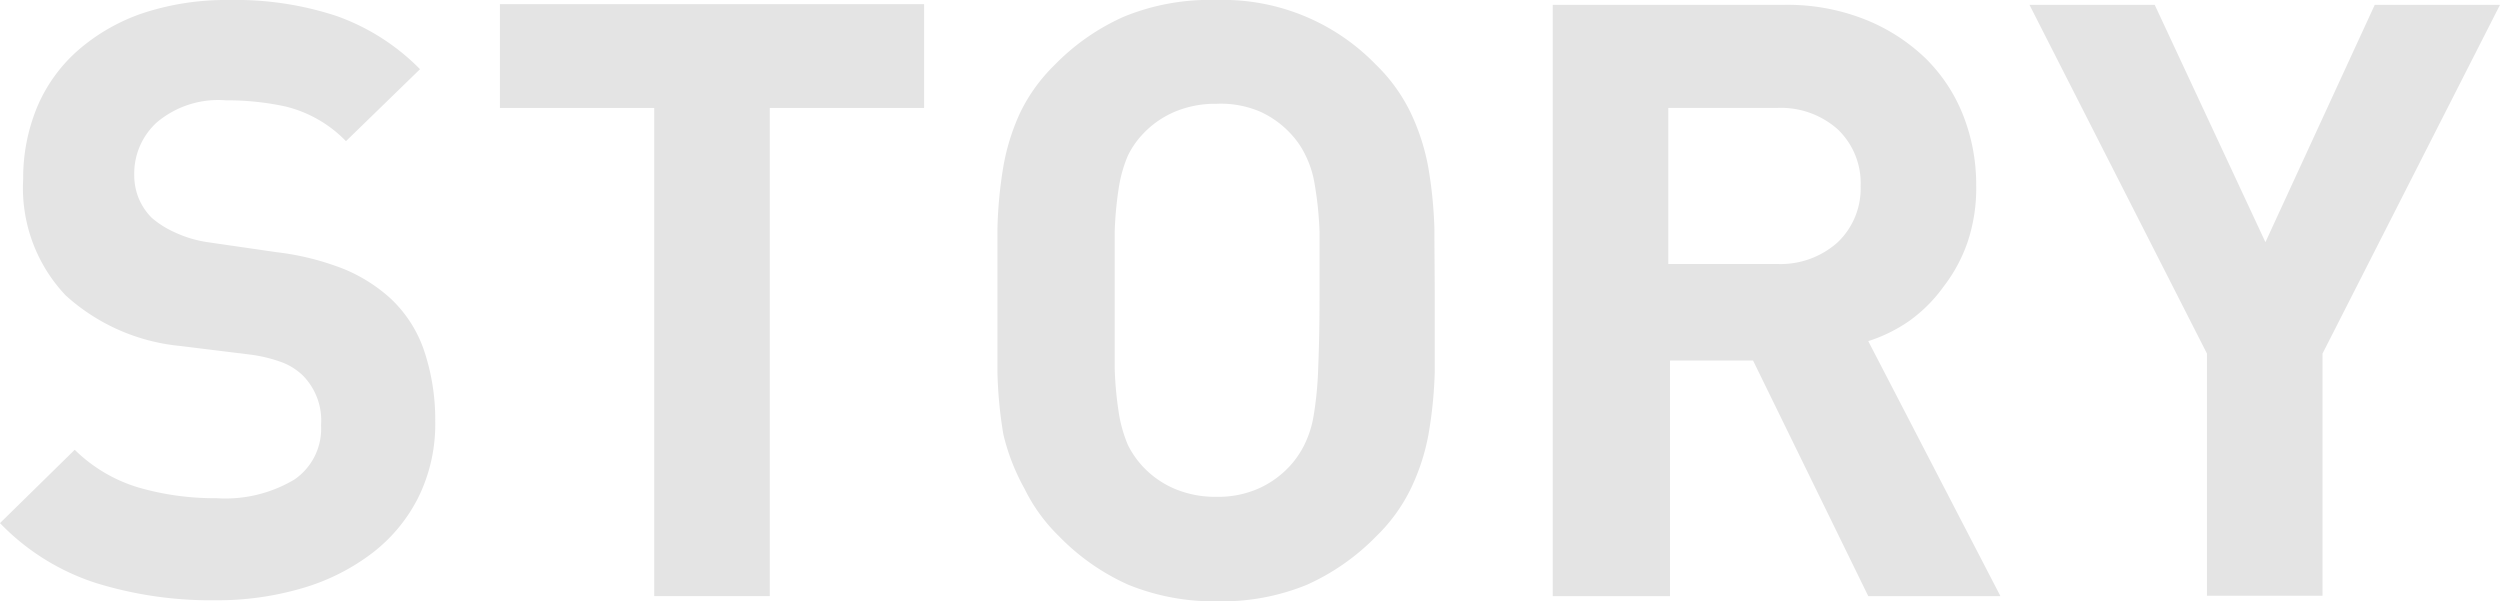
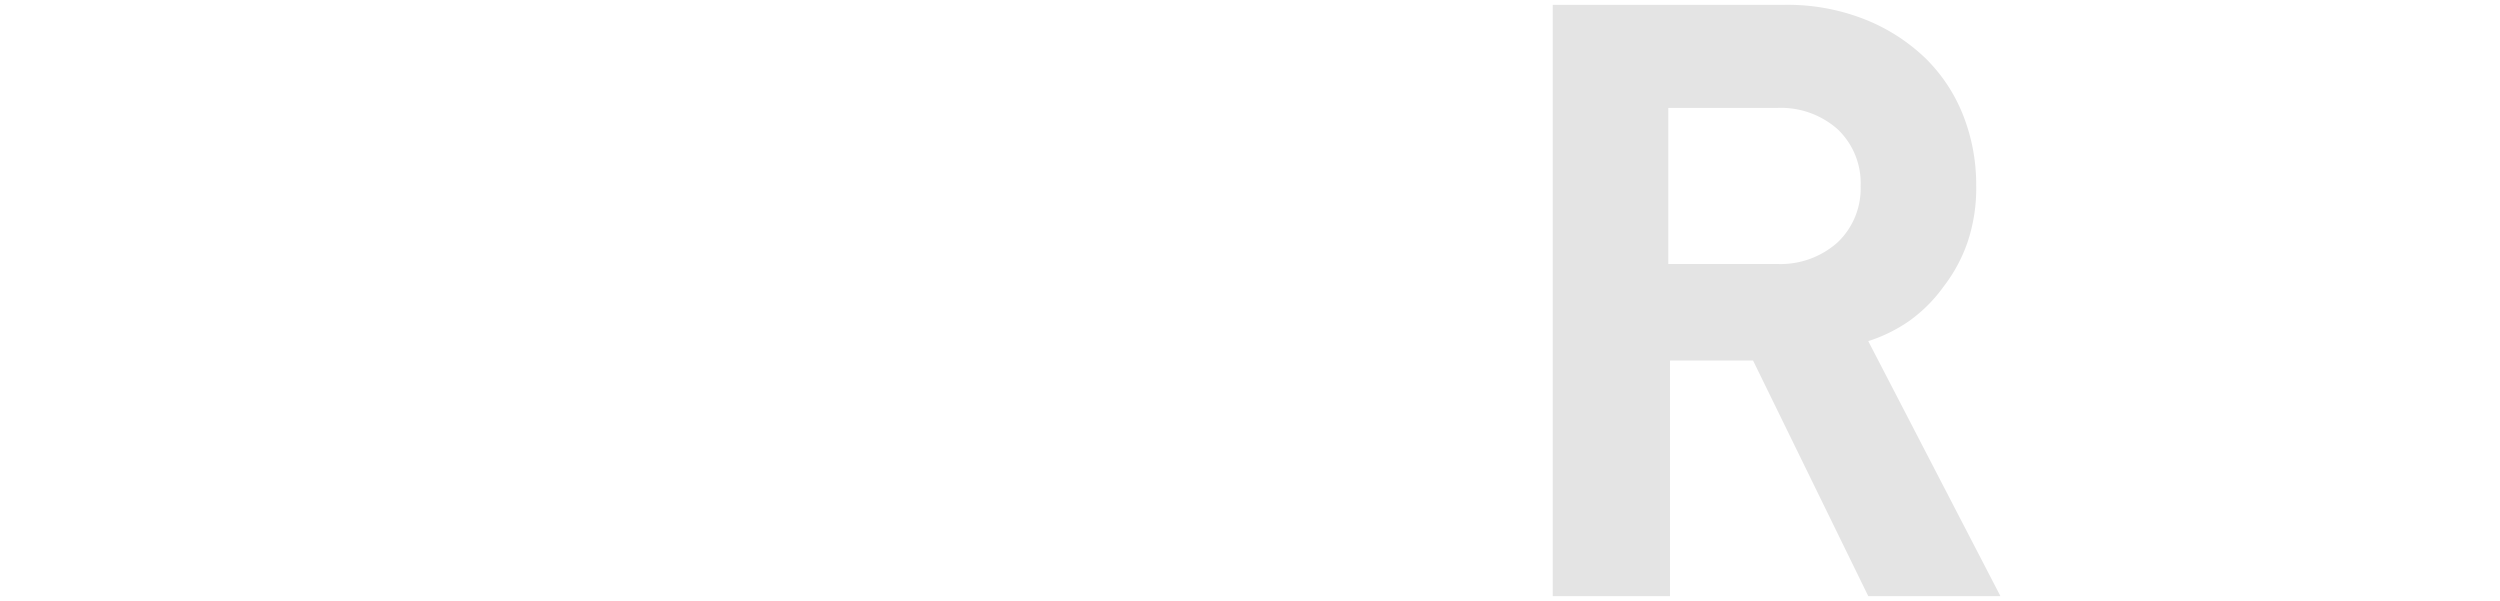
<svg xmlns="http://www.w3.org/2000/svg" viewBox="0 0 72.26 17.38">
  <defs>
    <style>.cls-1{fill:#e4e4e4;}</style>
  </defs>
  <g id="レイヤー_2" data-name="レイヤー 2">
    <g id="レイヤー_1-2" data-name="レイヤー 1">
-       <path class="cls-1" d="M12.58,12.19a4.77,4.77,0,0,1-.5,2.21A4.66,4.66,0,0,1,10.74,16a6.17,6.17,0,0,1-2,1,8.68,8.68,0,0,1-2.5.35,11.22,11.22,0,0,1-3.47-.5A6.7,6.7,0,0,1,0,15.12L2.16,13A4.43,4.43,0,0,0,4,14.09a7.91,7.91,0,0,0,2.26.31,3.89,3.89,0,0,0,2.25-.54,1.78,1.78,0,0,0,.77-1.57,1.85,1.85,0,0,0-.53-1.44,1.79,1.79,0,0,0-.58-.37,4.17,4.17,0,0,0-.93-.23L5.21,10A5.74,5.74,0,0,1,1.9,8.54,4.51,4.51,0,0,1,.67,5.18a5.35,5.35,0,0,1,.41-2.1A4.52,4.52,0,0,1,2.26,1.45,5.59,5.59,0,0,1,4.13.38,7.7,7.7,0,0,1,6.62,0a9.33,9.33,0,0,1,3.1.46A6.36,6.36,0,0,1,12.14,2L10,4.08a3.63,3.63,0,0,0-1.74-1A7.89,7.89,0,0,0,6.53,2.9a2.75,2.75,0,0,0-2,.64,2,2,0,0,0-.65,1.52A1.78,1.78,0,0,0,4,5.71a1.76,1.76,0,0,0,.38.58,2.67,2.67,0,0,0,.66.42A3.41,3.41,0,0,0,6,7l2,.29a7.79,7.79,0,0,1,1.95.49,4.63,4.63,0,0,1,1.32.83,3.68,3.68,0,0,1,1,1.56A6.27,6.27,0,0,1,12.58,12.19Z" />
-       <path class="cls-1" d="M22.25,3.12V17.23H18.91V3.12H14.45v-3H26.71v3Z" />
-       <path class="cls-1" d="M41.47,8.69c0,.73,0,1.42,0,2.06a12.46,12.46,0,0,1-.18,1.8,6.15,6.15,0,0,1-.51,1.57,4.9,4.9,0,0,1-1,1.38,6.54,6.54,0,0,1-2,1.4,6.45,6.45,0,0,1-2.58.48,6.54,6.54,0,0,1-2.59-.48,6.47,6.47,0,0,1-2-1.4,4.94,4.94,0,0,1-1-1.38A6.12,6.12,0,0,1,29,12.55a12.51,12.51,0,0,1-.17-1.8c0-.64,0-1.33,0-2.06s0-1.43,0-2.07A12.51,12.51,0,0,1,29,4.82a6.25,6.25,0,0,1,.49-1.57,4.94,4.94,0,0,1,1-1.38,6.44,6.44,0,0,1,2-1.39A6.54,6.54,0,0,1,35.16,0a6.15,6.15,0,0,1,4.61,1.87,4.9,4.9,0,0,1,1,1.38,6.28,6.28,0,0,1,.51,1.57,12.46,12.46,0,0,1,.18,1.8C41.46,7.26,41.47,8,41.47,8.69Zm-3.33,0c0-.82,0-1.49,0-2A10.11,10.11,0,0,0,38,5.33a2.93,2.93,0,0,0-.27-.85,2.45,2.45,0,0,0-.4-.59,2.77,2.77,0,0,0-.9-.66A2.89,2.89,0,0,0,35.16,3a3,3,0,0,0-1.25.25,2.71,2.71,0,0,0-.91.66,2.45,2.45,0,0,0-.4.59,3.8,3.8,0,0,0-.25.85,10.11,10.11,0,0,0-.13,1.33c0,.54,0,1.21,0,2s0,1.49,0,2a10.3,10.3,0,0,0,.13,1.33,4,4,0,0,0,.25.85,2.67,2.67,0,0,0,.4.59,2.71,2.71,0,0,0,.91.66,3,3,0,0,0,1.25.25,2.89,2.89,0,0,0,1.24-.25,2.77,2.77,0,0,0,.9-.66,2.67,2.67,0,0,0,.4-.59,3,3,0,0,0,.27-.85,10.3,10.3,0,0,0,.13-1.33C38.12,10.18,38.14,9.5,38.14,8.69Z" />
      <path class="cls-1" d="M54,17.23l-3.33-6.81h-2.4v6.81H44.88V.14h6.7A6.07,6.07,0,0,1,53.9.56a5.38,5.38,0,0,1,1.76,1.13,4.75,4.75,0,0,1,1.09,1.66,5.46,5.46,0,0,1,.37,2A4.89,4.89,0,0,1,56.87,7a4.49,4.49,0,0,1-.69,1.28,4.29,4.29,0,0,1-1,1A4.47,4.47,0,0,1,54,9.86l3.82,7.37ZM53.78,5.38a2.15,2.15,0,0,0-.66-1.64,2.47,2.47,0,0,0-1.76-.62H48.22V7.63h3.14A2.47,2.47,0,0,0,53.12,7,2.15,2.15,0,0,0,53.78,5.38Z" />
-       <path class="cls-1" d="M67.13,10.22v7H63.79v-7L58.66.14h3.62L65.48,7,68.64.14h3.62Z" />
    </g>
  </g>
</svg>